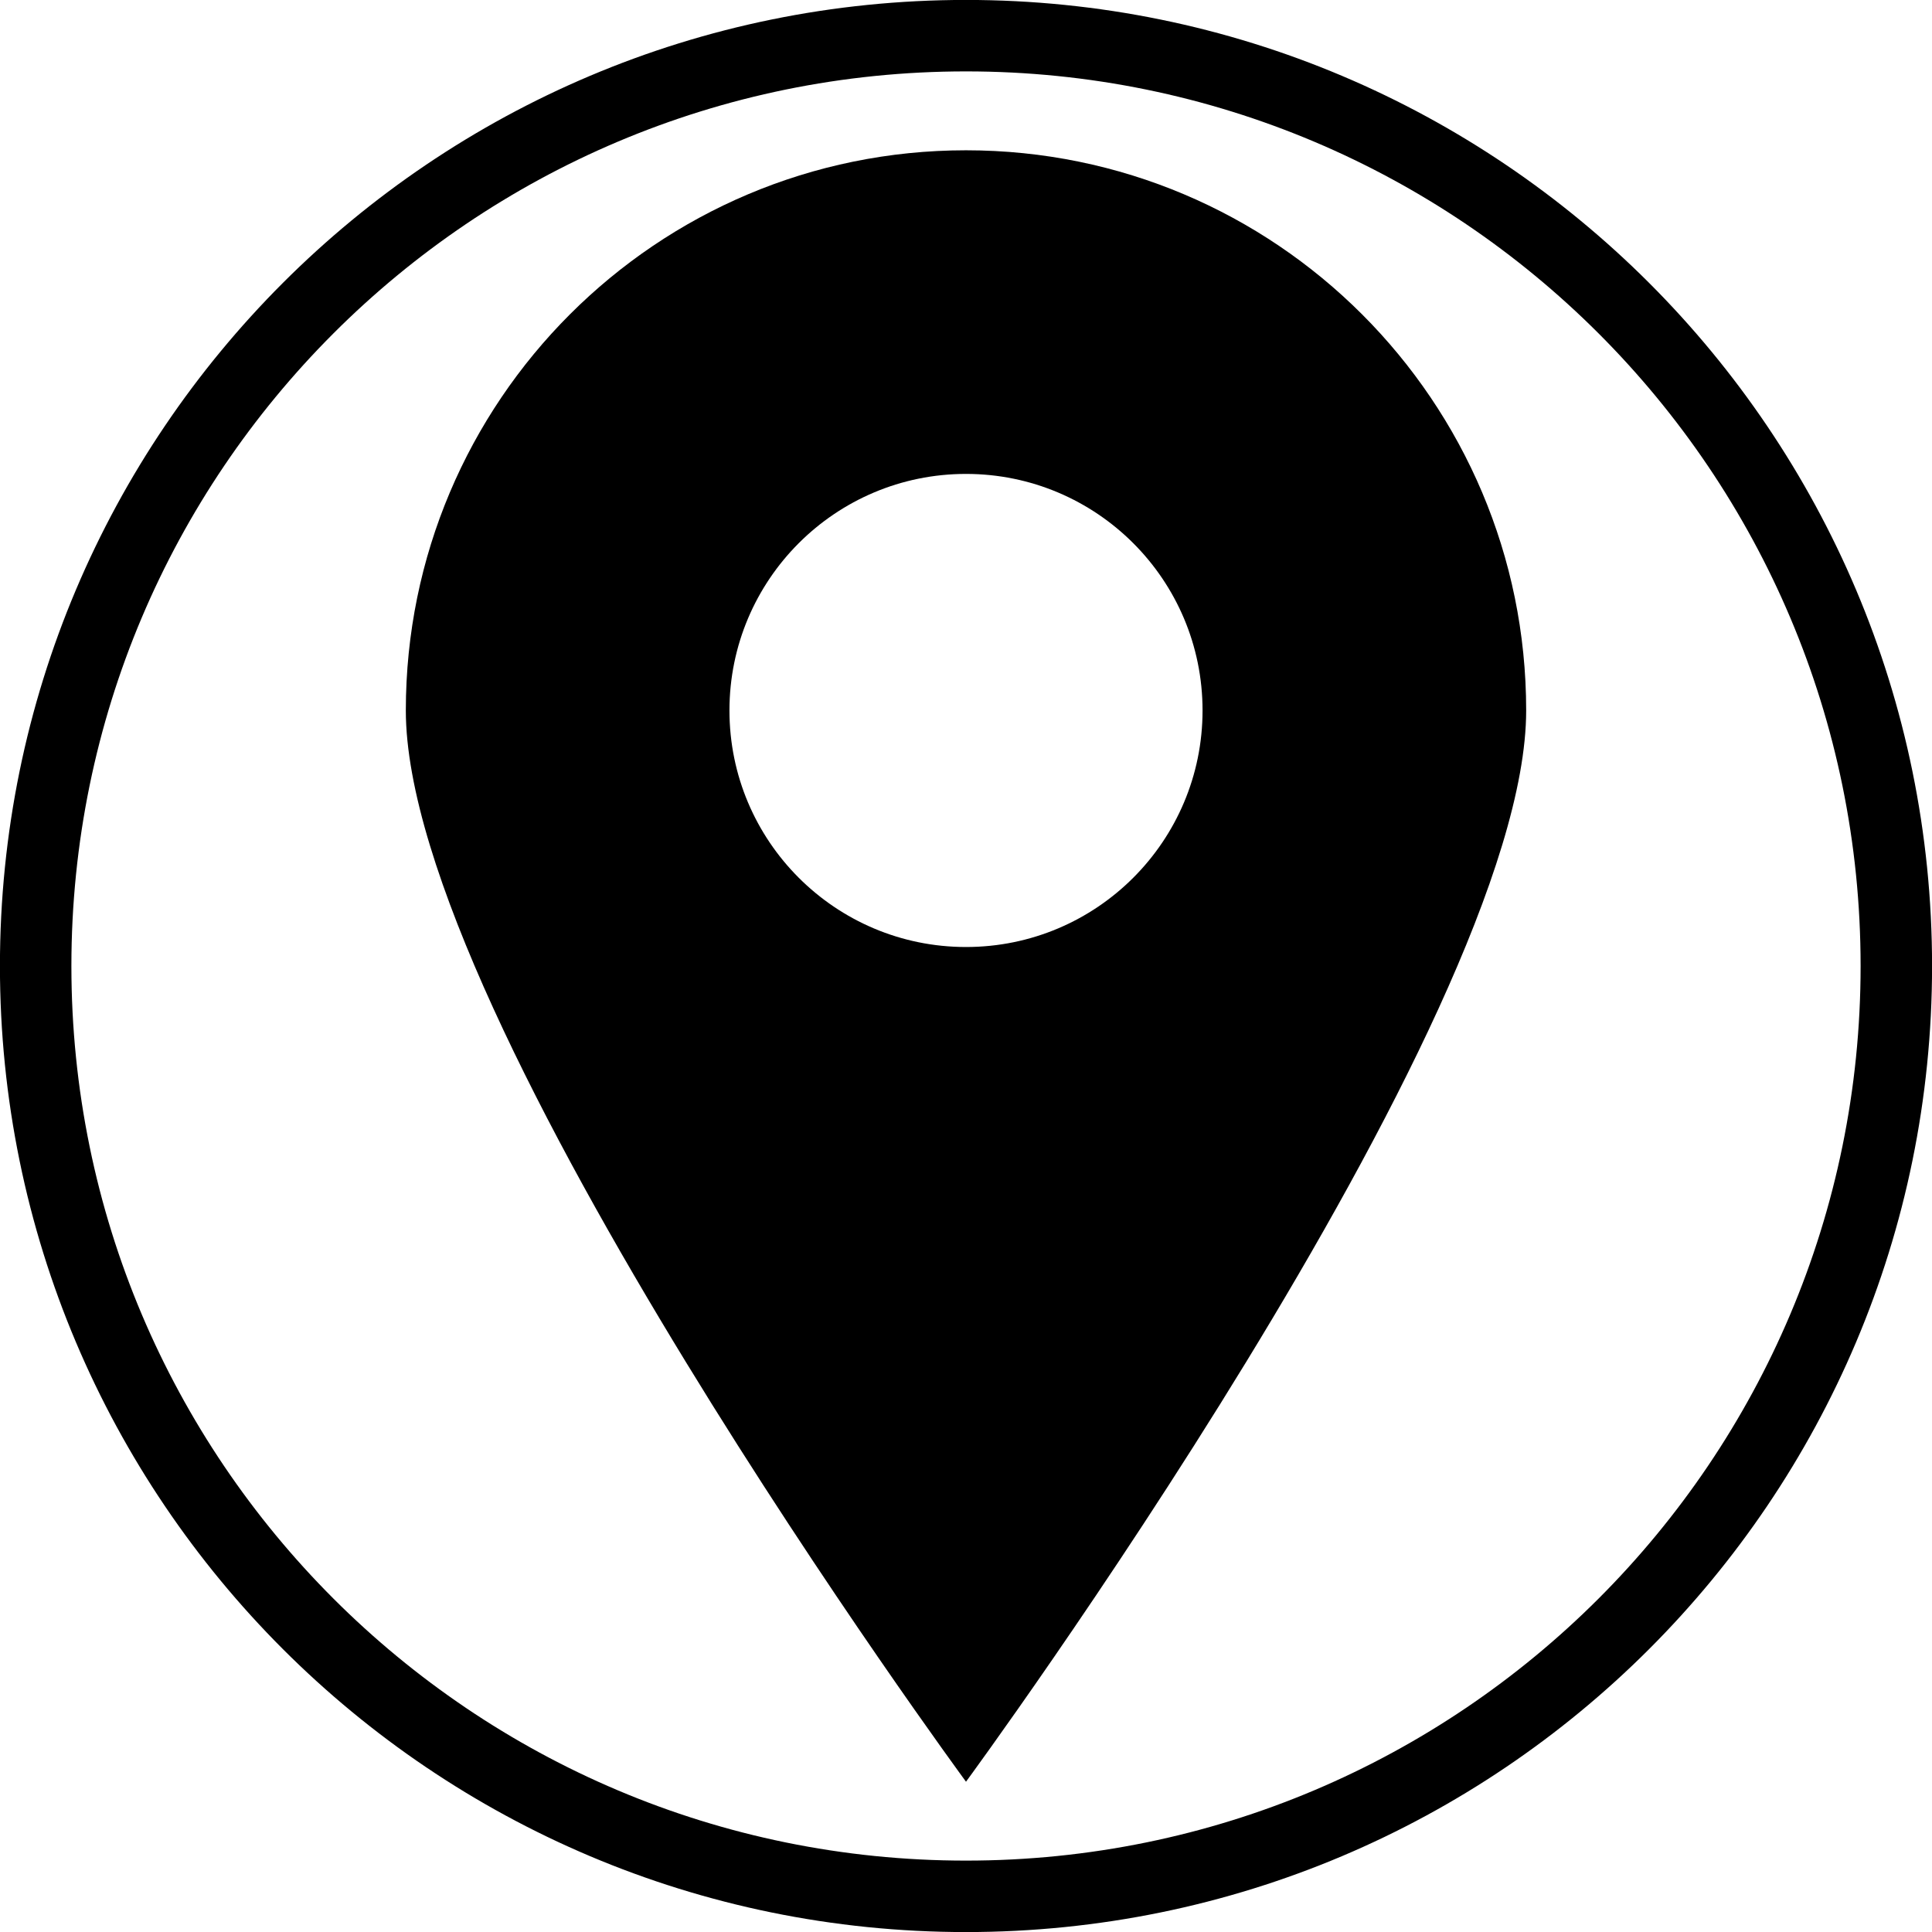
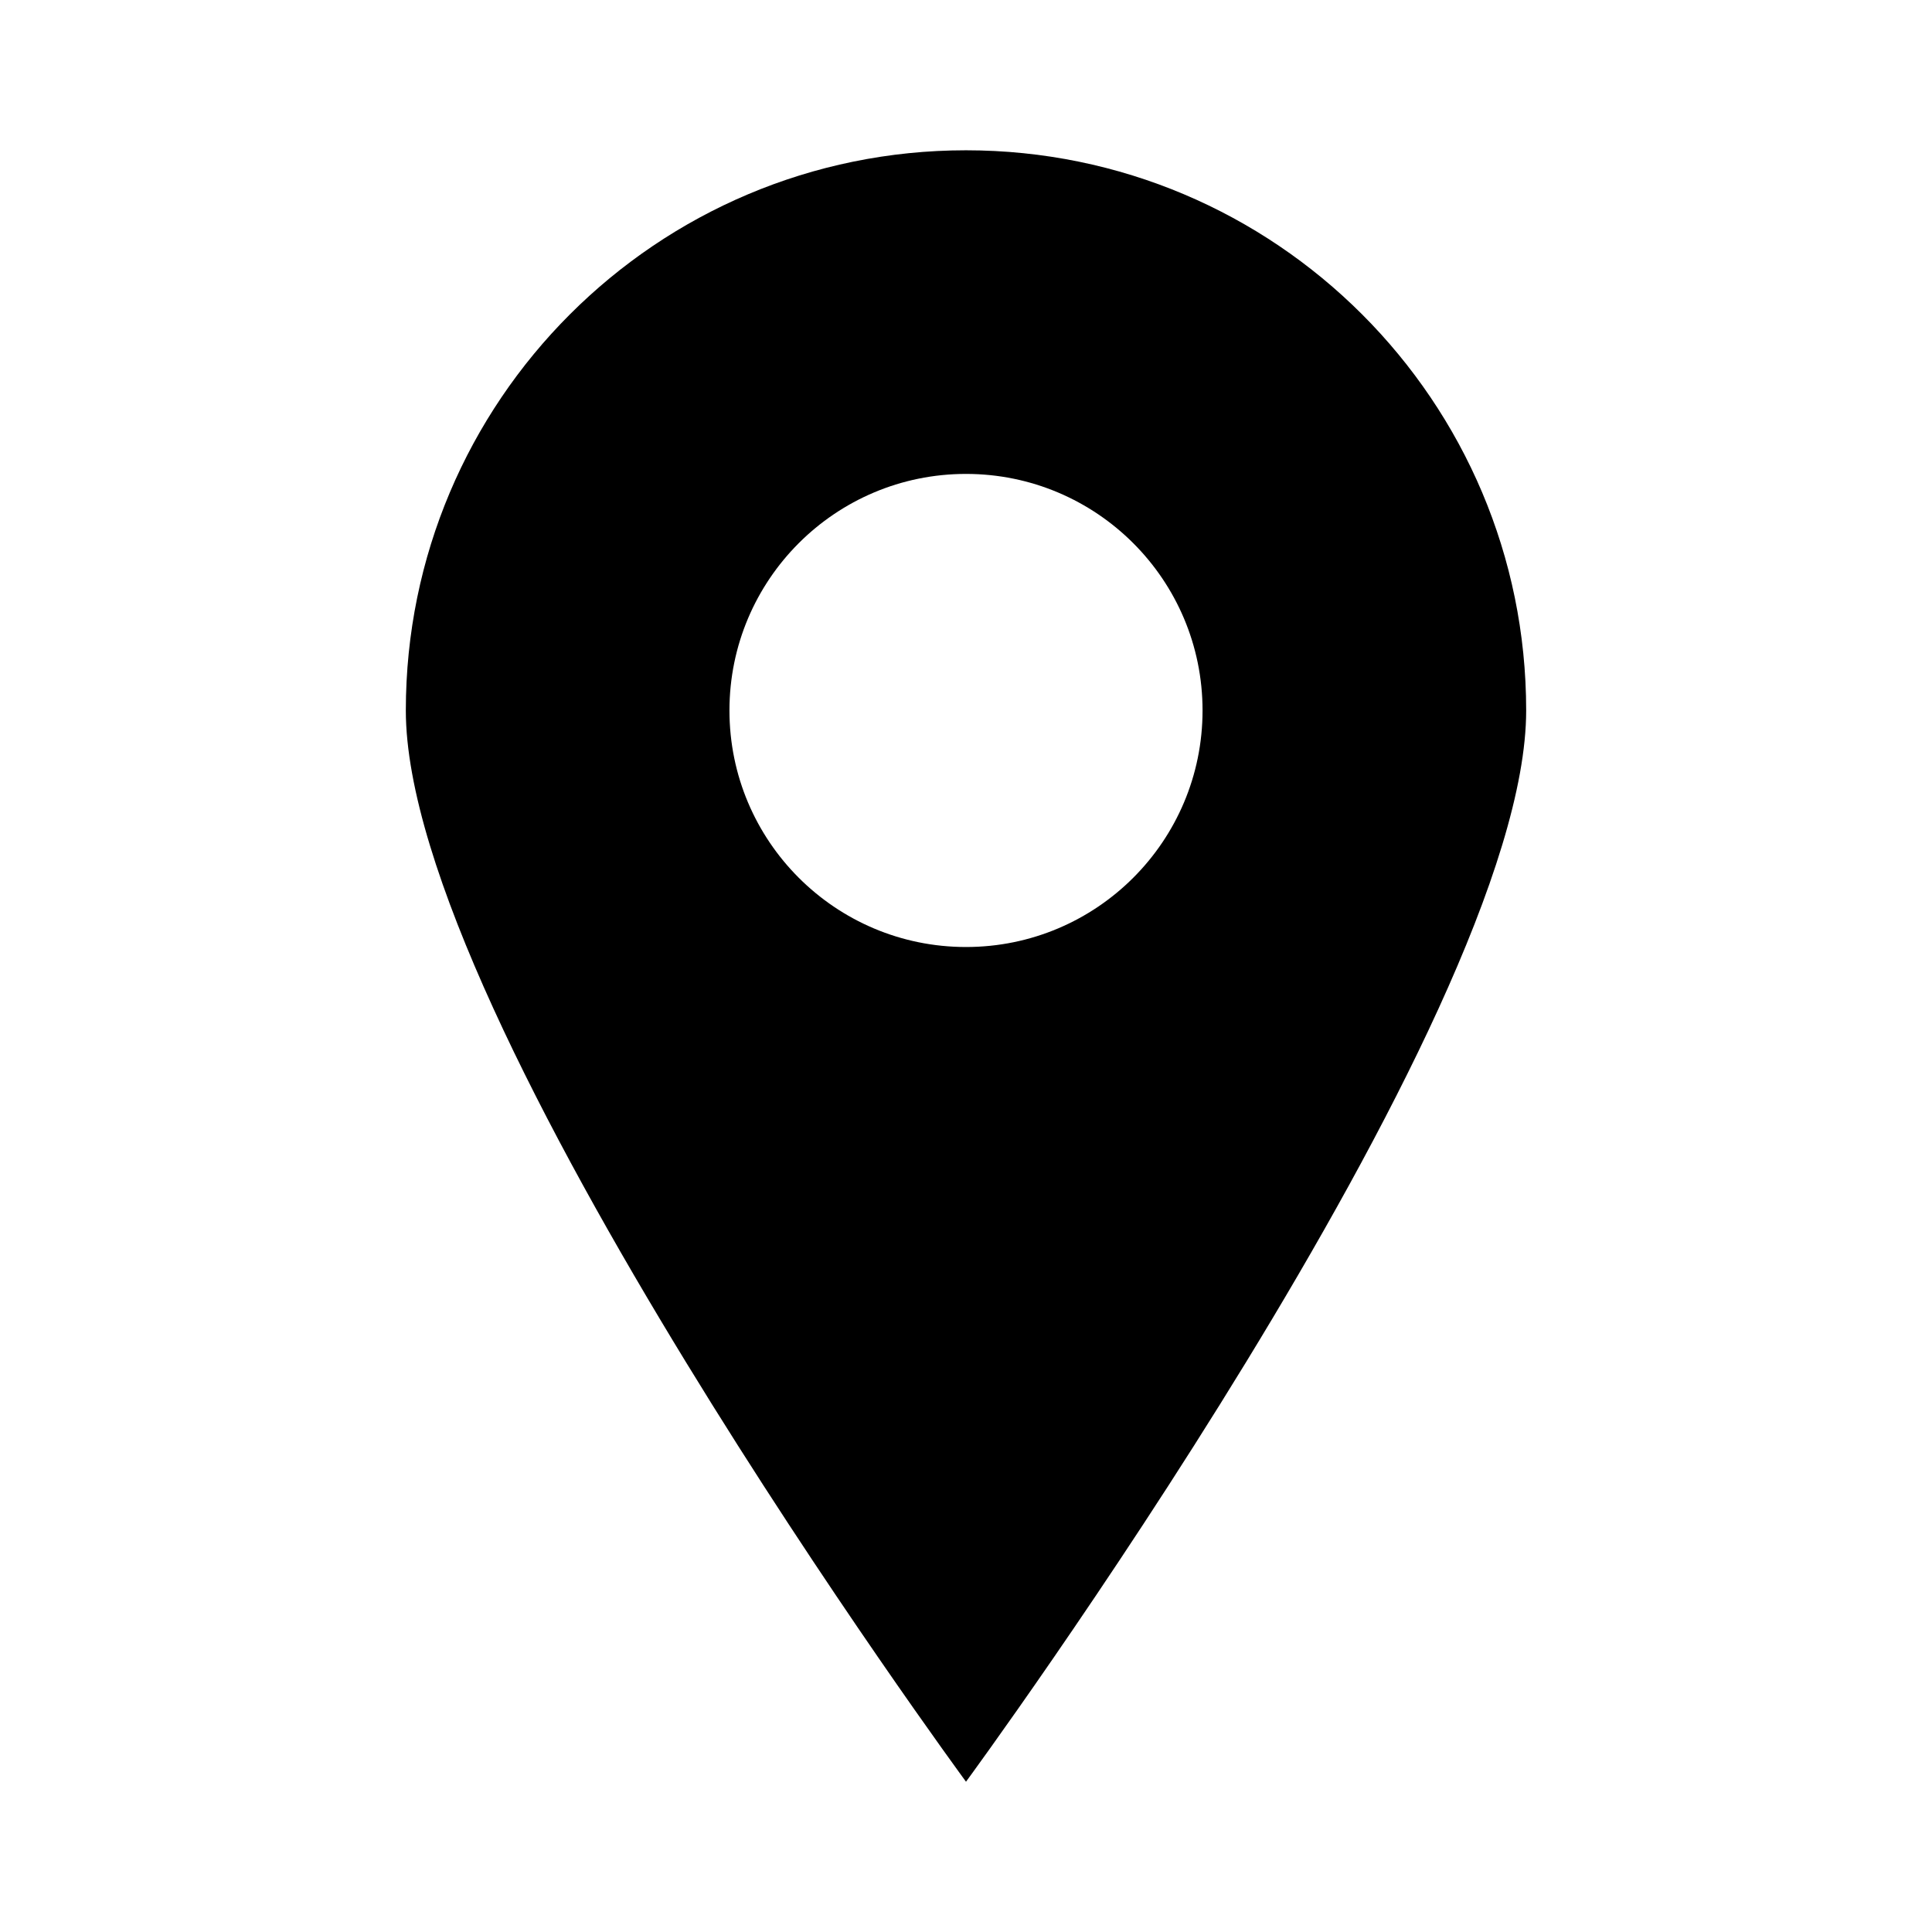
<svg xmlns="http://www.w3.org/2000/svg" fill="#000000" height="128" preserveAspectRatio="xMidYMid meet" version="1" viewBox="36.0 36.0 128.0 128.0" width="128" zoomAndPan="magnify">
  <g fill="#000000" id="change1_1">
-     <path d="M 100 159.27 C 67.266 159.27 40.73 132.734 40.73 100 C 40.73 67.266 67.266 40.73 100 40.73 C 132.734 40.73 159.27 67.266 159.27 100 C 159.27 132.734 132.734 159.27 100 159.27 Z M 100 35.996 C 64.652 35.996 35.996 64.652 35.996 100 C 35.996 135.348 64.652 164.004 100 164.004 C 135.348 164.004 164.004 135.348 164.004 100 C 164.004 64.652 135.348 35.996 100 35.996" fill="inherit" />
    <path d="M 100 98.742 C 91.344 98.742 84.328 91.727 84.328 83.07 C 84.328 74.414 91.344 67.398 100 67.398 C 108.656 67.398 115.672 74.414 115.672 83.07 C 115.672 91.727 108.656 98.742 100 98.742 Z M 100 45.957 C 79.504 45.957 62.887 62.574 62.887 83.07 C 62.887 103.566 100 154.043 100 154.043 C 100 154.043 137.113 103.566 137.113 83.07 C 137.113 62.574 120.496 45.957 100 45.957" fill="inherit" />
  </g>
</svg>